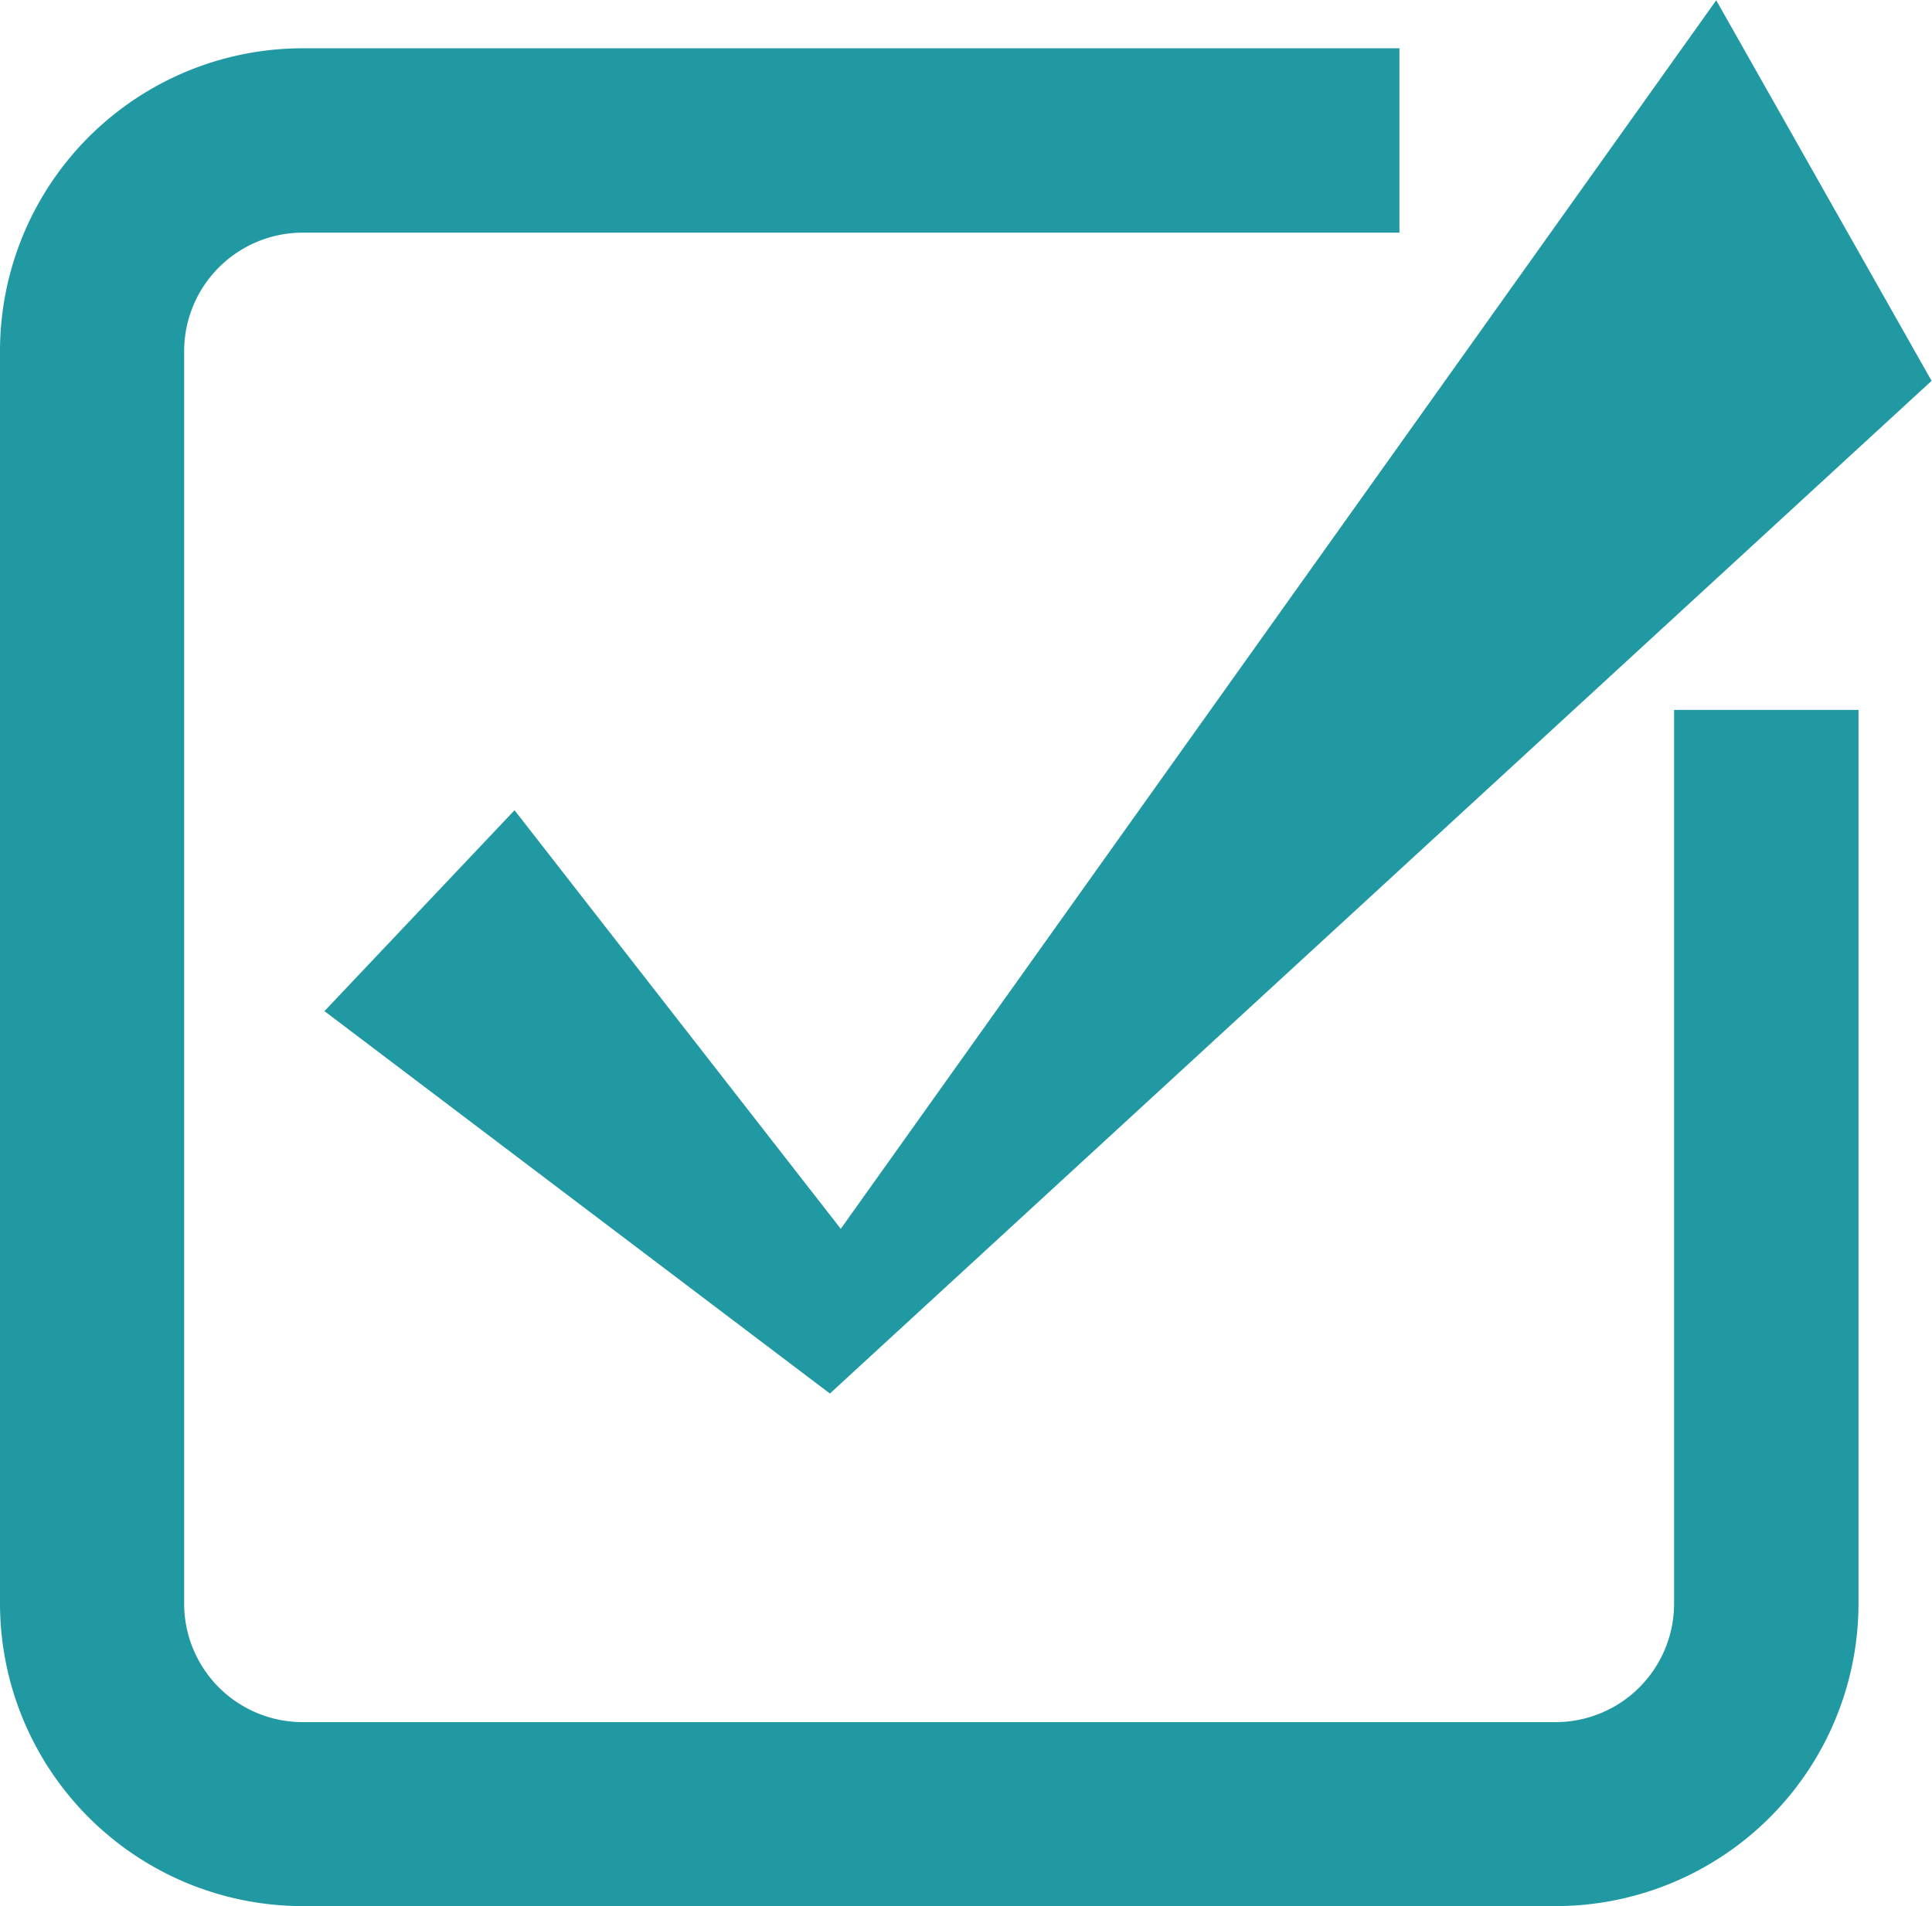
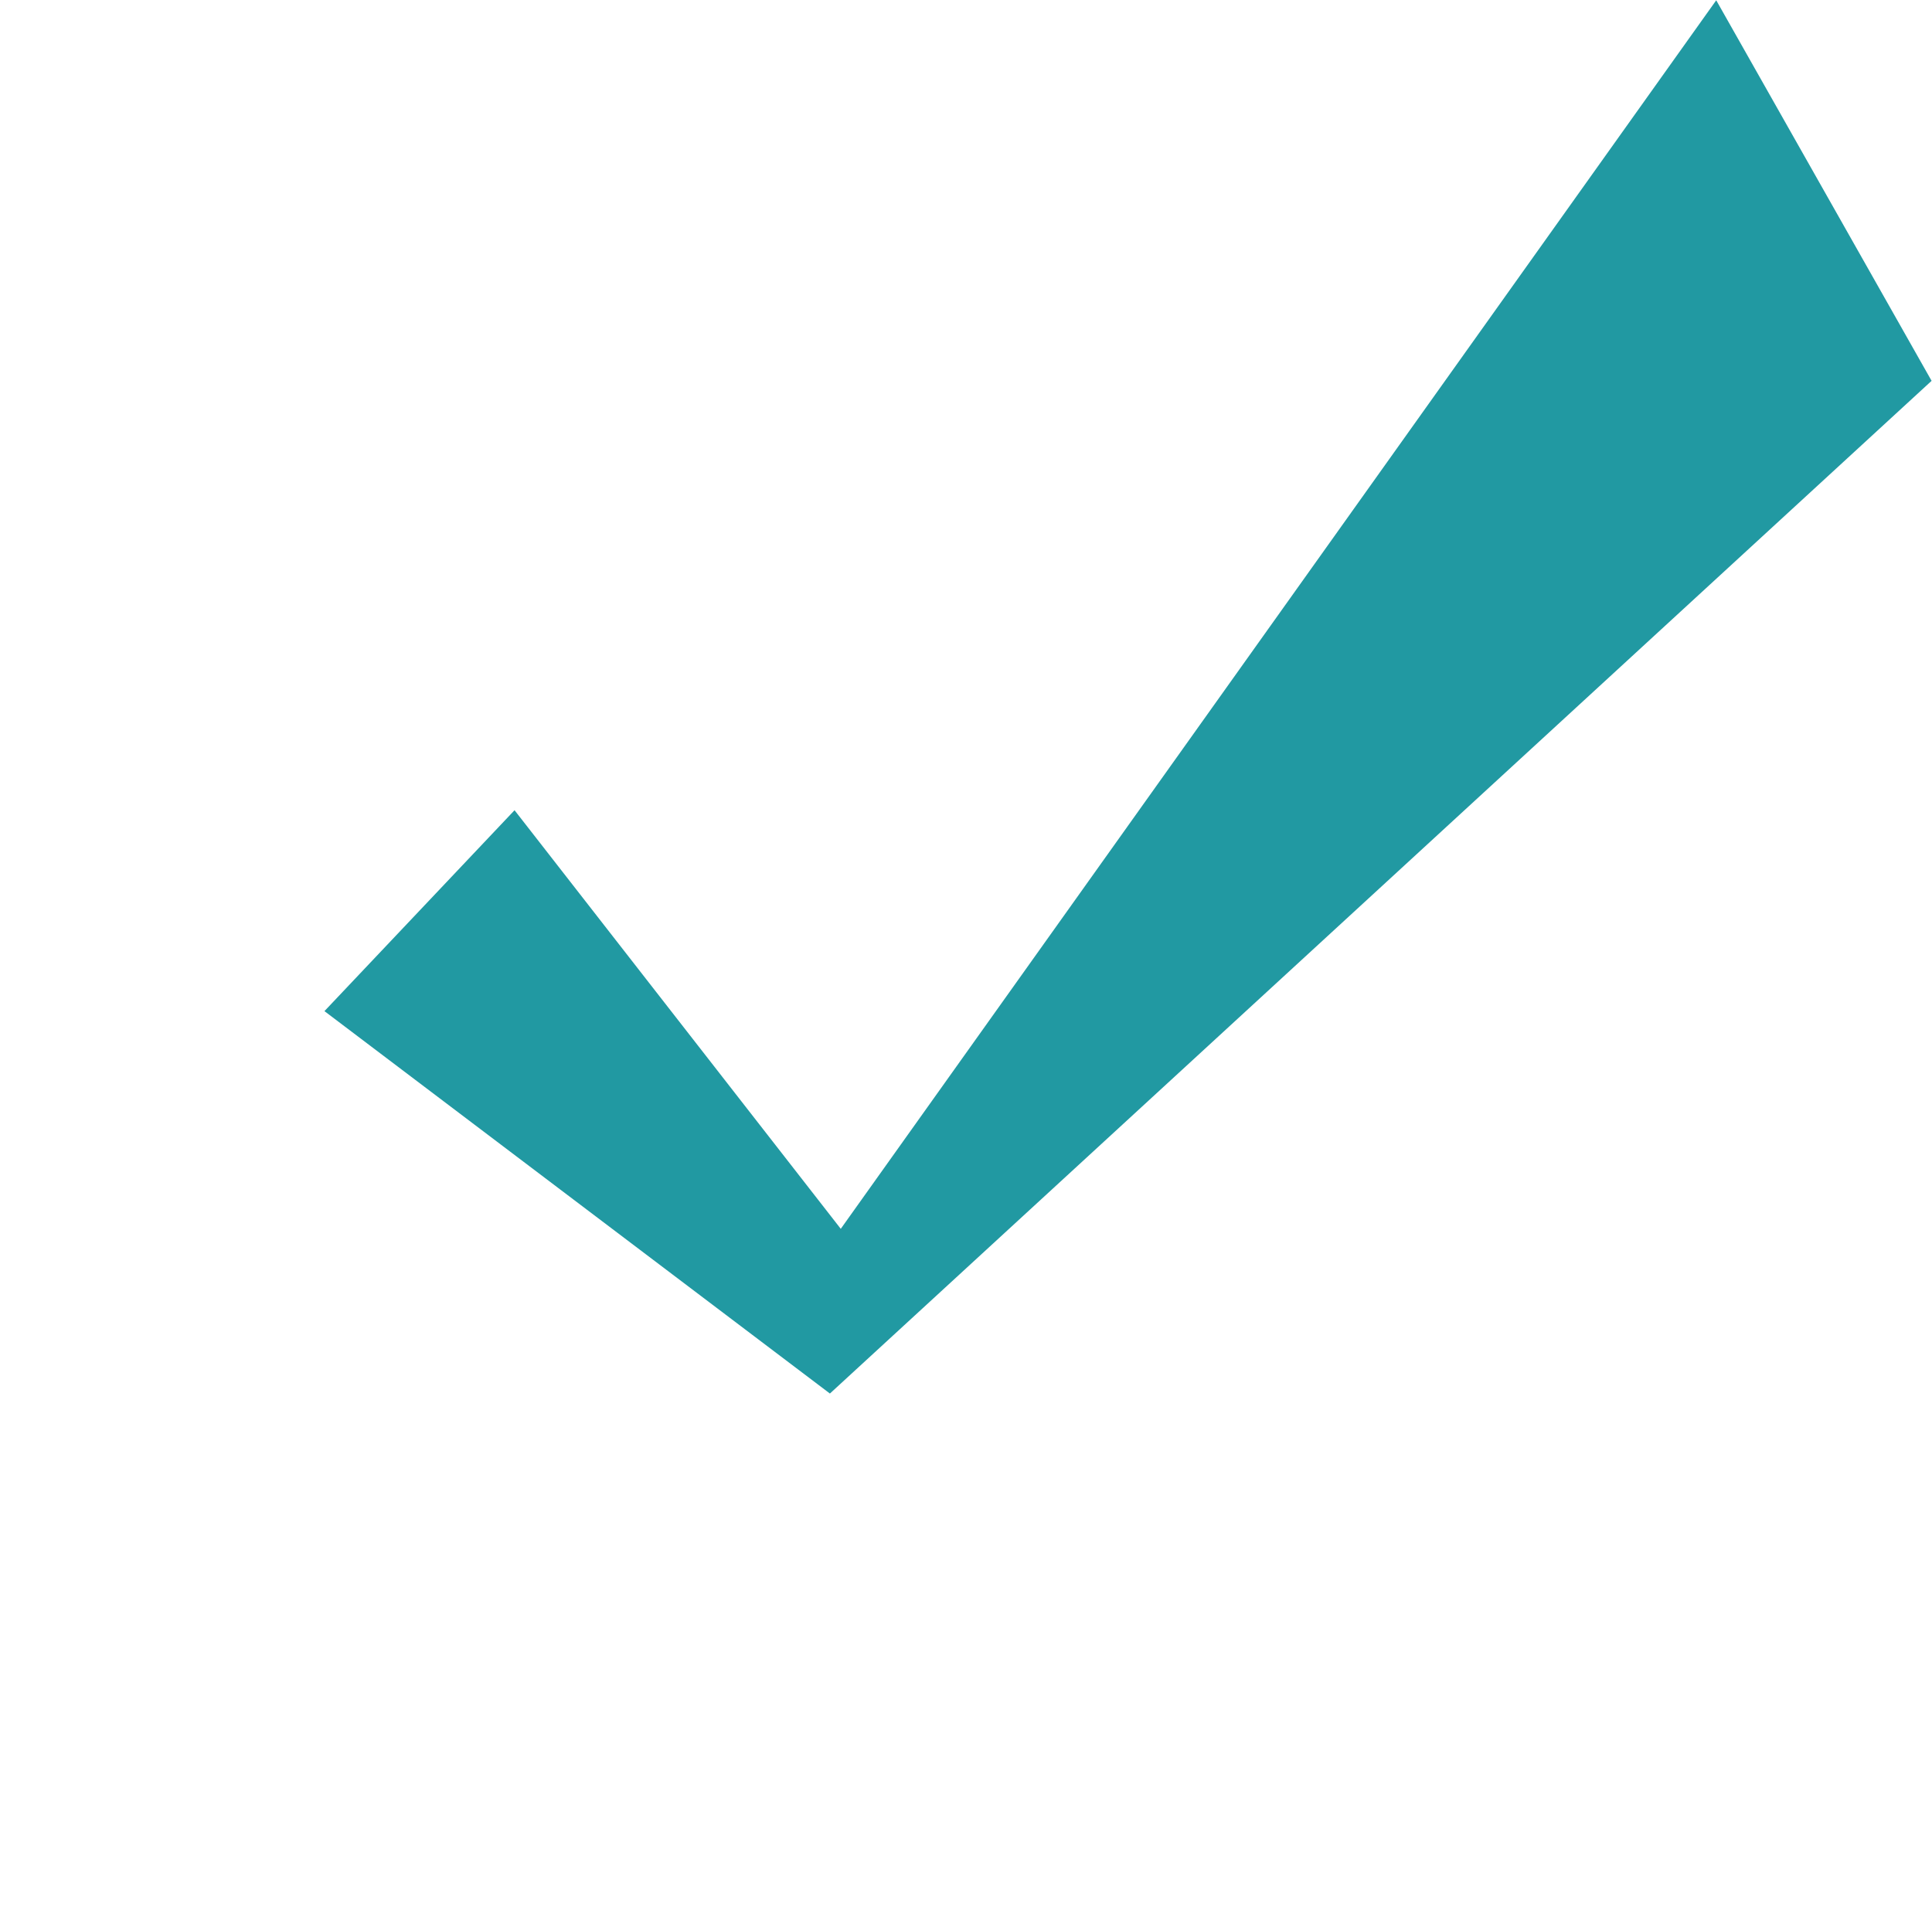
<svg xmlns="http://www.w3.org/2000/svg" width="28.285" height="27.914" viewBox="0 0 28.285 27.914">
  <g id="グループ_156" data-name="グループ 156" transform="translate(0.75)">
-     <path id="パス_3121" data-name="パス 3121" d="M1456.029,2749.942h-18.345a3.684,3.684,0,0,1-3.68-3.68v-18.345a3.685,3.685,0,0,1,3.68-3.681h15.308v1.2h-15.308a2.487,2.487,0,0,0-2.484,2.484v18.345a2.486,2.486,0,0,0,2.484,2.483h18.345a2.486,2.486,0,0,0,2.484-2.483v-12.34h1.2v12.34A3.684,3.684,0,0,1,1456.029,2749.942Z" transform="translate(-1434.004 -2722.779)" fill="#2199a2" stroke="#2199a2" stroke-width="1.5" />
    <path id="パス_3122" data-name="パス 3122" d="M1468.6,2726.437l7.4,5.6,16.129-14.83-3.153-5.573-12.817,17.991-4.776-6.13Z" transform="translate(-1464.6 -2711.63)" fill="#2199a2" />
  </g>
</svg>